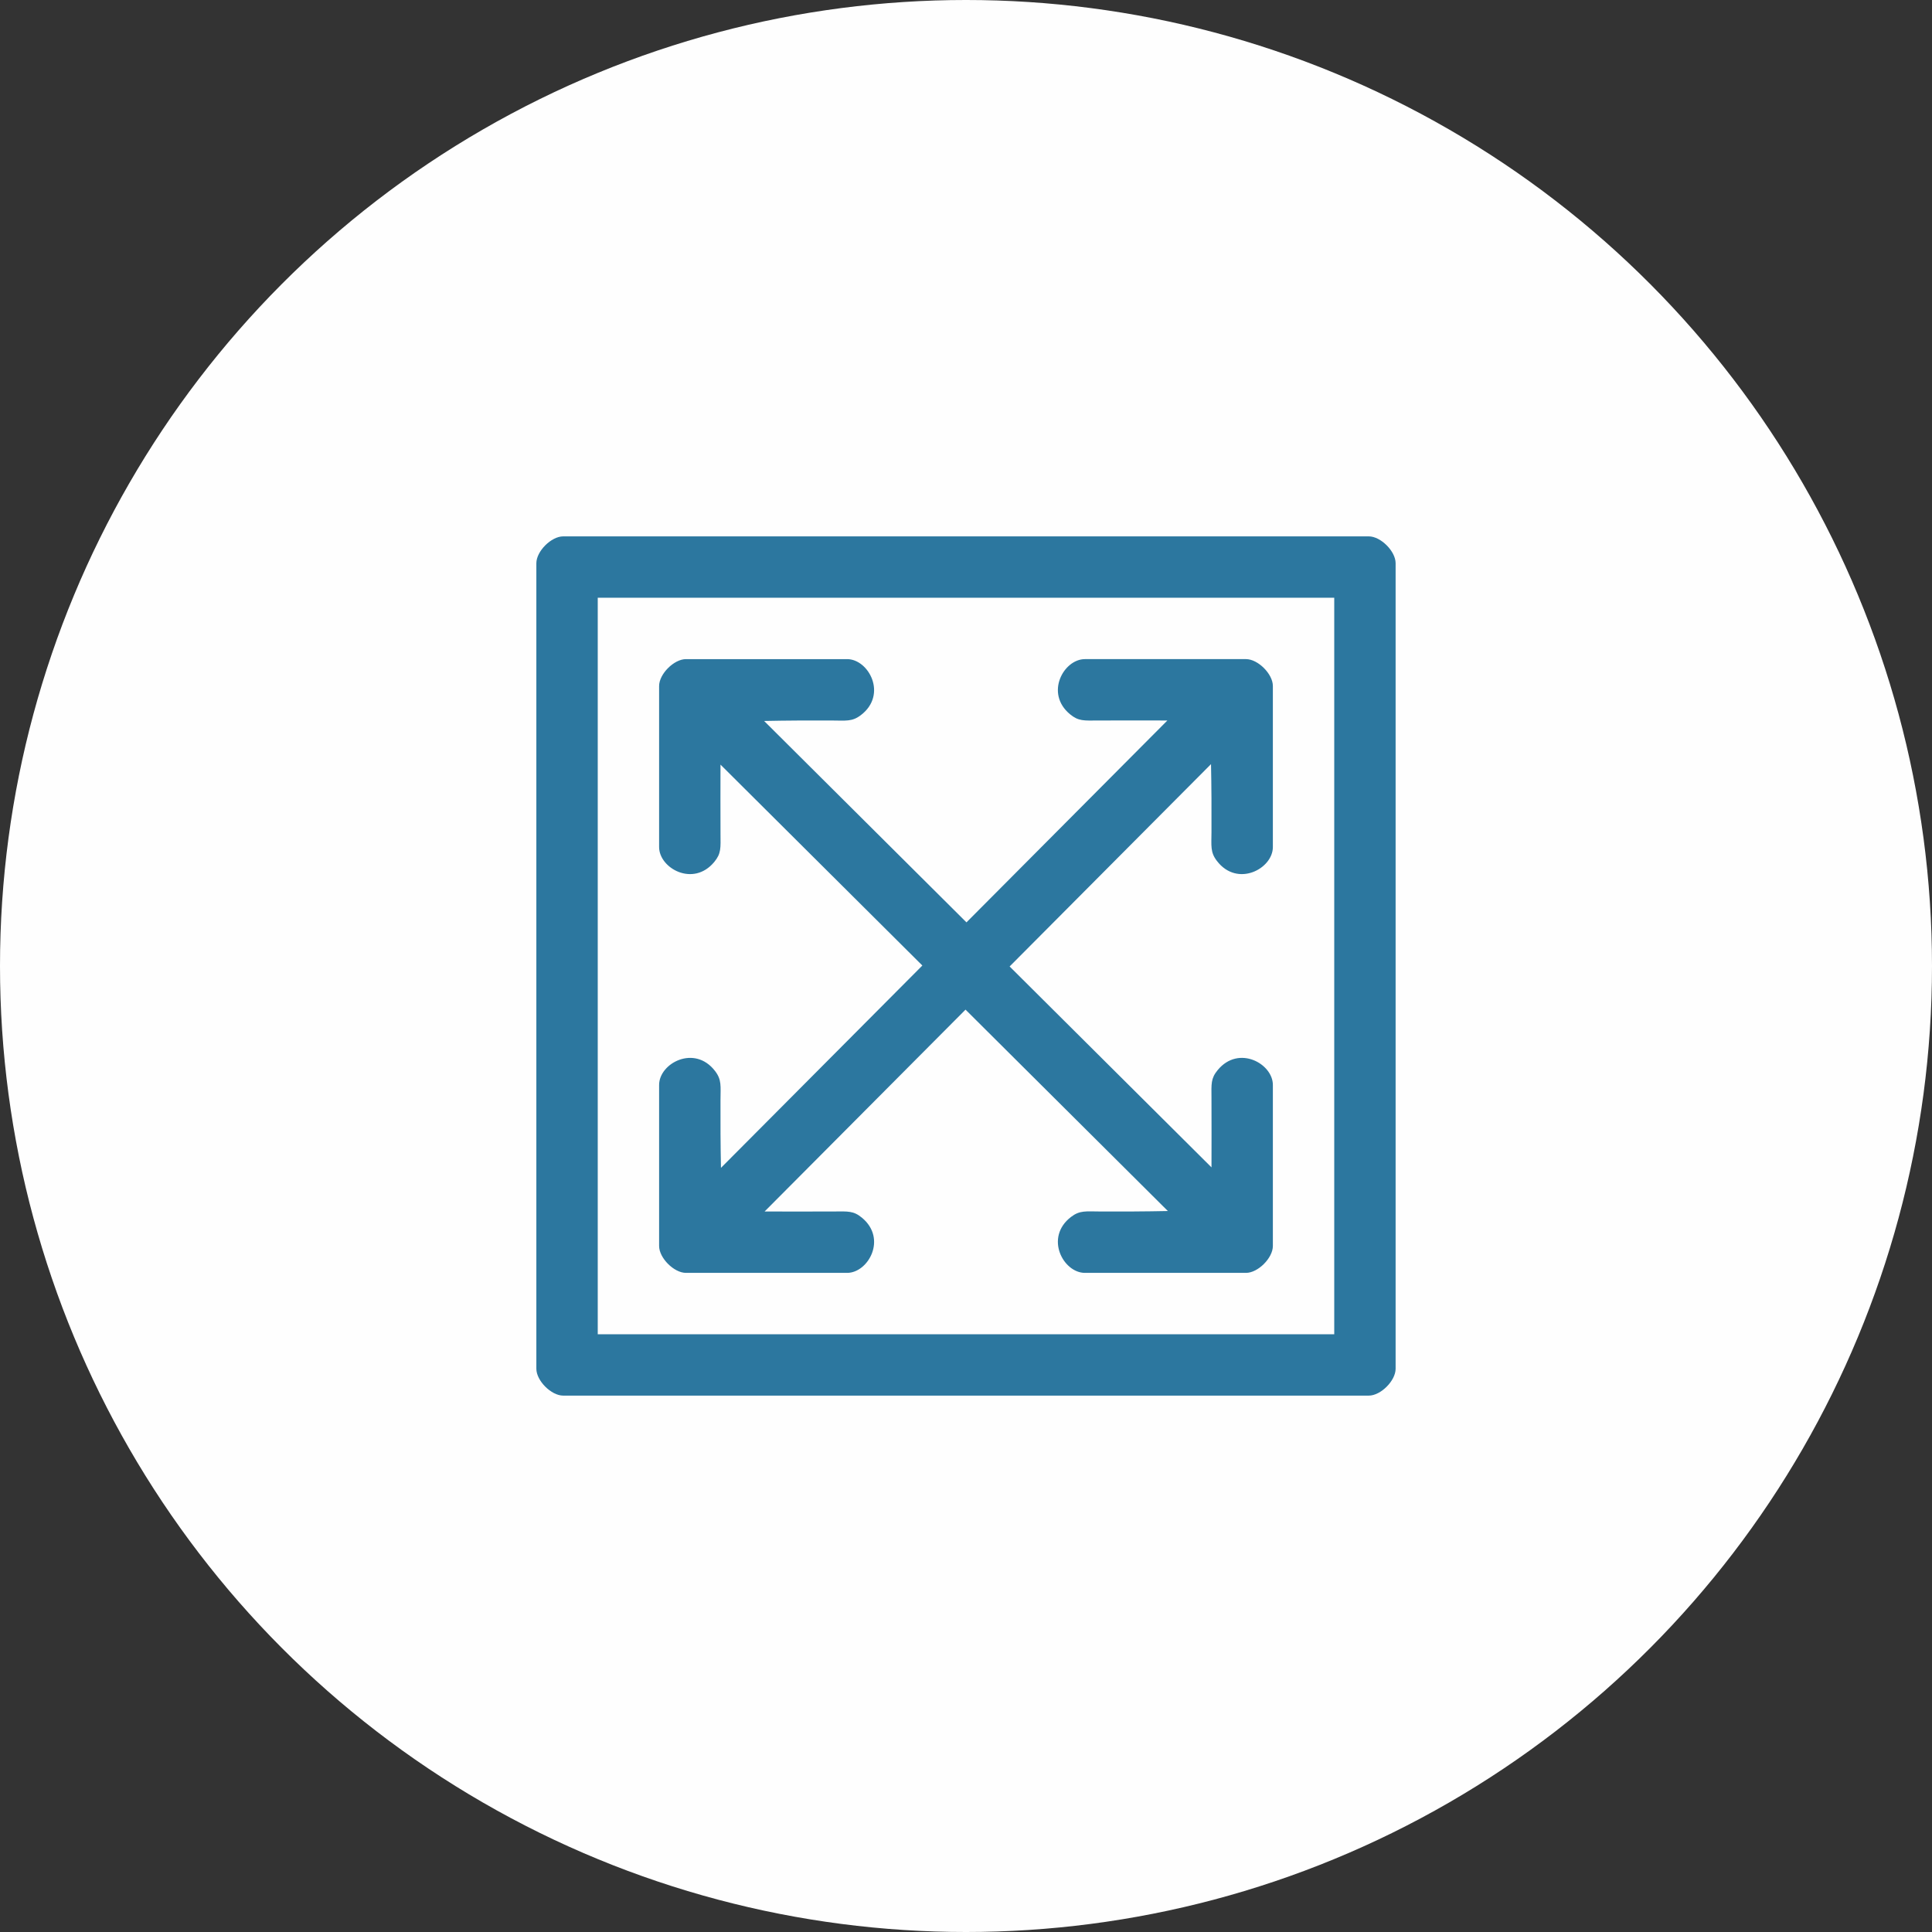
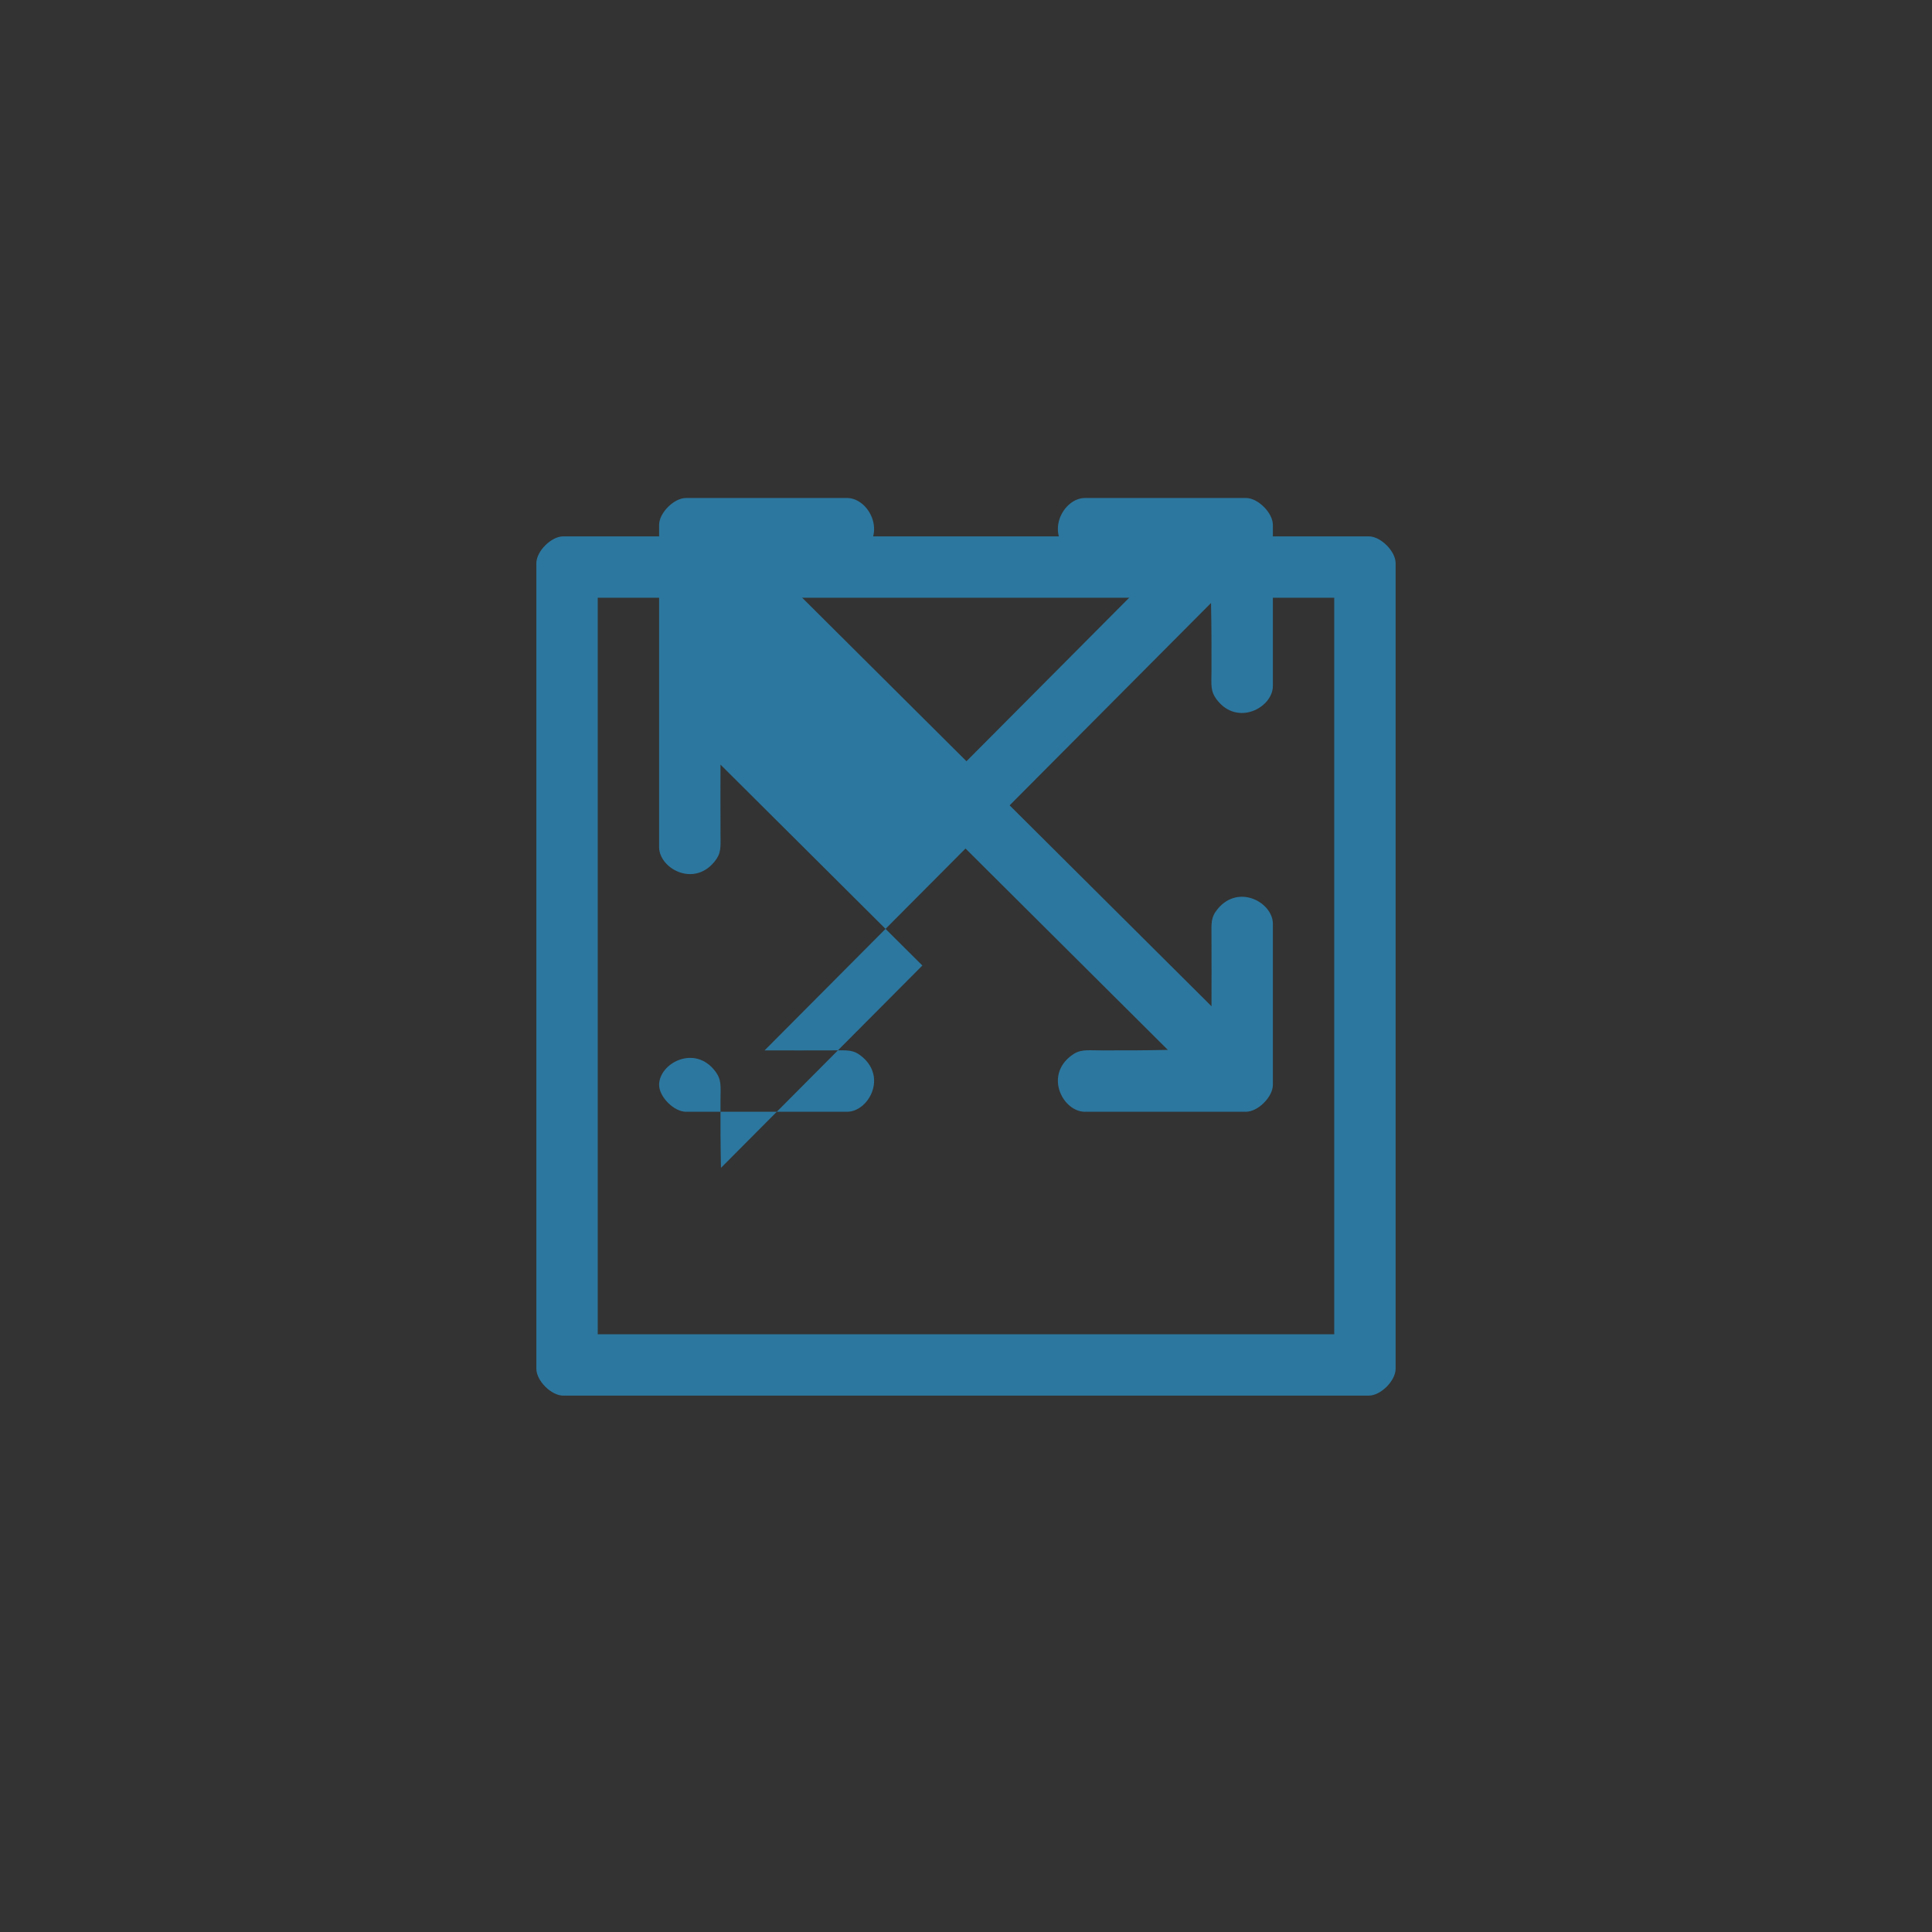
<svg xmlns="http://www.w3.org/2000/svg" xml:space="preserve" width="100%" height="100%" version="1.1" style="shape-rendering:geometricPrecision; text-rendering:geometricPrecision; image-rendering:optimizeQuality; fill-rule:evenodd; clip-rule:evenodd" viewBox="0 0 1602.38 1602.38">
  <rect x="0" y="0" width="1602.38" height="1602.38" fill="#333333" stroke="none" />
  <defs>
    <style type="text/css">
   
    .fil0 {fill:#FEFEFE}
    .fil1 {fill:#2C779F}
   
  </style>
  </defs>
  <g id="Ebene_x0020_1">
-     <circle class="fil0" cx="801.19" cy="801.19" r="801.19" />
    <g id="_2499215523872">
      <path class="fil1" d="M495.76 495.76l610.85 0 0 610.85 -610.85 0 0 -610.85zm-50.91 -28.63l0 668.11c0,9.94 12.34,22.27 22.27,22.27l668.12 0c9.93,0 22.27,-12.33 22.27,-22.27l0 -668.11c0,-9.93 -12.34,-22.27 -22.27,-22.27l-668.12 0c-9.93,0 -22.27,12.34 -22.27,22.27z" />
-       <path class="fil1" d="M546.66 568.94l0 133.62c0,17.57 28.34,33.41 45.74,12.33 5.81,-7.04 5.26,-11.4 5.18,-23.45 -0.13,-19.08 -0.01,-38.2 -0.01,-57.28l167.42 166.63 -167.03 167.82c-0.39,-18.95 -0.47,-37.52 -0.39,-56.08 0.05,-11.9 1.07,-16.91 -4.46,-24.17 -17,-22.28 -46.45,-6.55 -46.45,11.45l0 133.63c0,9.93 12.34,22.27 22.27,22.27l133.63 0c17.57,0 33.4,-28.34 12.33,-45.74 -7.04,-5.81 -11.4,-5.26 -23.46,-5.18 -19.08,0.12 -38.19,0.01 -57.28,0.01l166.64 -167.42 167.82 167.03c-18.96,0.39 -37.53,0.47 -56.08,0.39 -11.91,-0.05 -16.91,-1.07 -24.17,4.46 -22.29,17 -6.55,46.45 11.45,46.45l133.62 0c9.93,0 22.27,-12.34 22.27,-22.27l0 -133.63c0,-17.57 -28.34,-33.41 -45.74,-12.33 -5.8,7.04 -5.25,11.4 -5.17,23.46 0.12,19.08 0.01,38.19 0.01,57.27l-167.43 -166.63 167.03 -167.82c0.4,18.95 0.47,37.53 0.39,56.08 -0.05,11.91 -1.07,16.91 4.47,24.17 16.99,22.29 46.44,6.55 46.44,-11.45l0 -133.62c0,-9.94 -12.34,-22.27 -22.27,-22.27l-133.62 0c-17.57,0 -33.41,28.34 -12.33,45.73 7.03,5.81 11.39,5.26 23.45,5.18 19.08,-0.12 38.2,-0.01 57.28,-0.01l-166.63 167.43 -167.82 -167.03c18.95,-0.4 37.52,-0.47 56.07,-0.39 11.91,0.05 16.92,1.07 24.17,-4.47 22.29,-16.99 6.55,-46.44 -11.44,-46.44l-133.63 0c-9.93,0 -22.27,12.33 -22.27,22.27z" />
+       <path class="fil1" d="M546.66 568.94l0 133.62c0,17.57 28.34,33.41 45.74,12.33 5.81,-7.04 5.26,-11.4 5.18,-23.45 -0.13,-19.08 -0.01,-38.2 -0.01,-57.28l167.42 166.63 -167.03 167.82c-0.39,-18.95 -0.47,-37.52 -0.39,-56.08 0.05,-11.9 1.07,-16.91 -4.46,-24.17 -17,-22.28 -46.45,-6.55 -46.45,11.45c0,9.93 12.34,22.27 22.27,22.27l133.63 0c17.57,0 33.4,-28.34 12.33,-45.74 -7.04,-5.81 -11.4,-5.26 -23.46,-5.18 -19.08,0.12 -38.19,0.01 -57.28,0.01l166.64 -167.42 167.82 167.03c-18.96,0.39 -37.53,0.47 -56.08,0.39 -11.91,-0.05 -16.91,-1.07 -24.17,4.46 -22.29,17 -6.55,46.45 11.45,46.45l133.62 0c9.93,0 22.27,-12.34 22.27,-22.27l0 -133.63c0,-17.57 -28.34,-33.41 -45.74,-12.33 -5.8,7.04 -5.25,11.4 -5.17,23.46 0.12,19.08 0.01,38.19 0.01,57.27l-167.43 -166.63 167.03 -167.82c0.4,18.95 0.47,37.53 0.39,56.08 -0.05,11.91 -1.07,16.91 4.47,24.17 16.99,22.29 46.44,6.55 46.44,-11.45l0 -133.62c0,-9.94 -12.34,-22.27 -22.27,-22.27l-133.62 0c-17.57,0 -33.41,28.34 -12.33,45.73 7.03,5.81 11.39,5.26 23.45,5.18 19.08,-0.12 38.2,-0.01 57.28,-0.01l-166.63 167.43 -167.82 -167.03c18.95,-0.4 37.52,-0.47 56.07,-0.39 11.91,0.05 16.92,1.07 24.17,-4.47 22.29,-16.99 6.55,-46.44 -11.44,-46.44l-133.63 0c-9.93,0 -22.27,12.33 -22.27,22.27z" />
    </g>
  </g>
</svg>